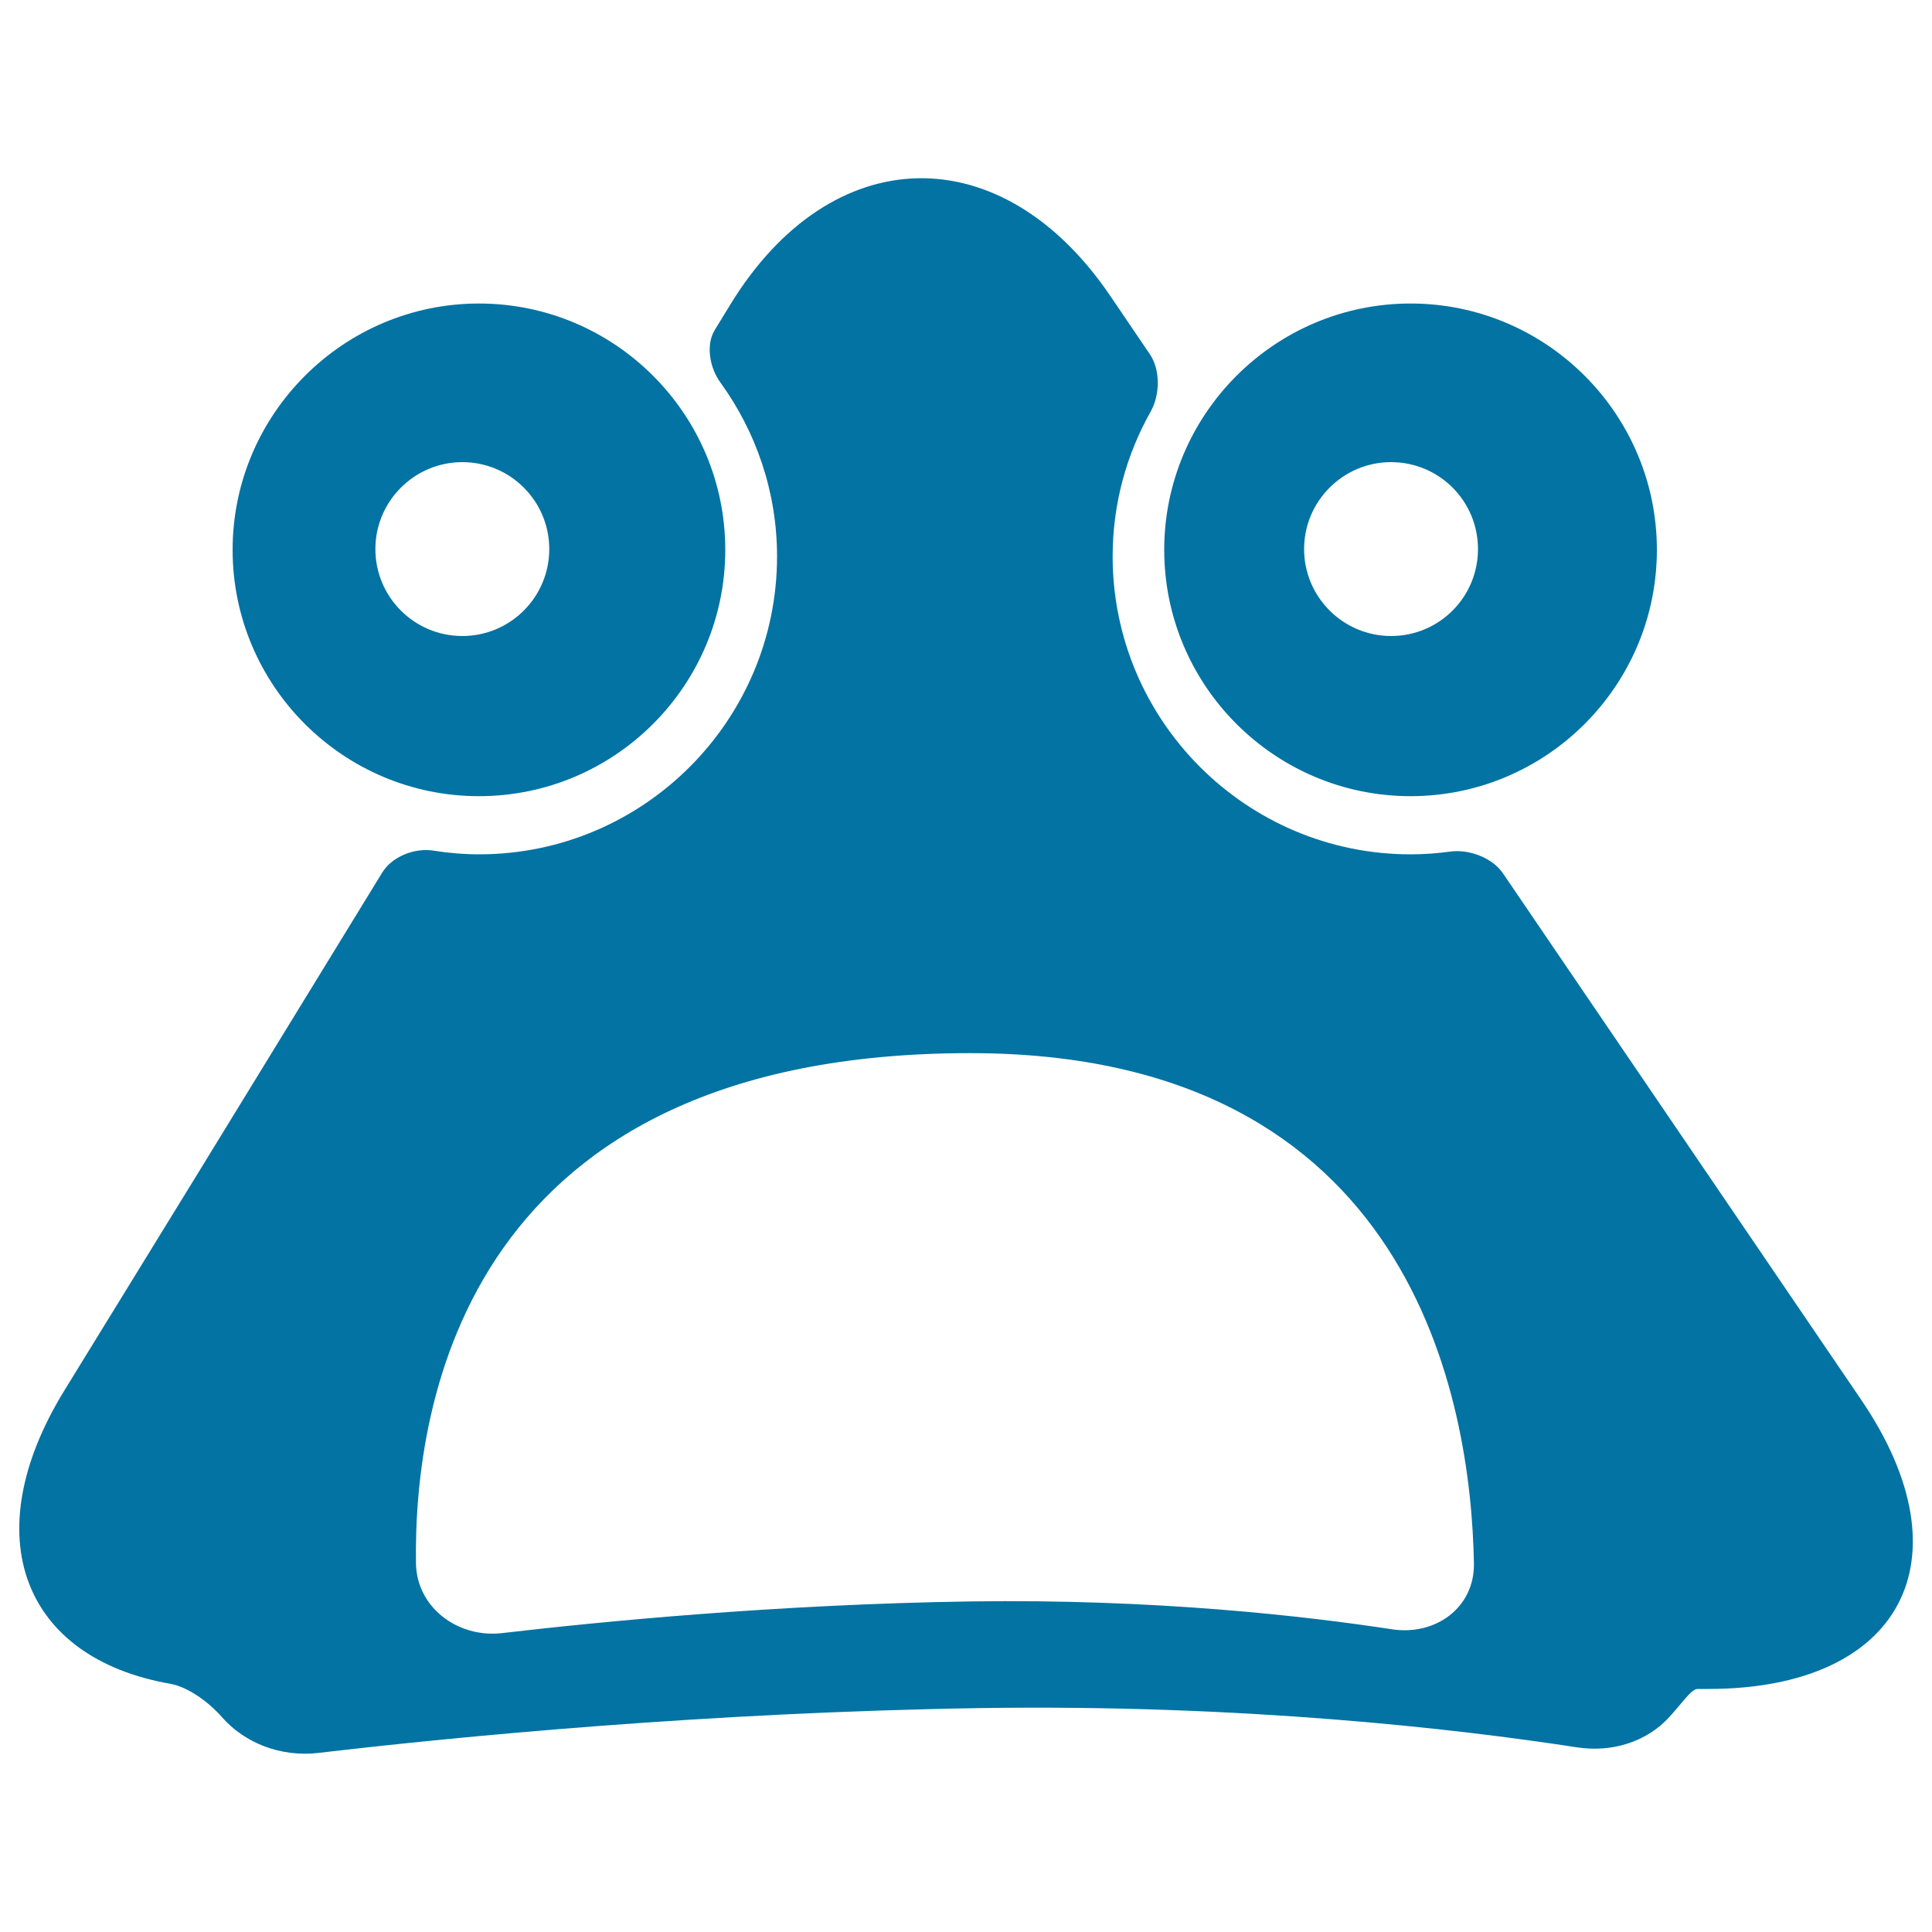
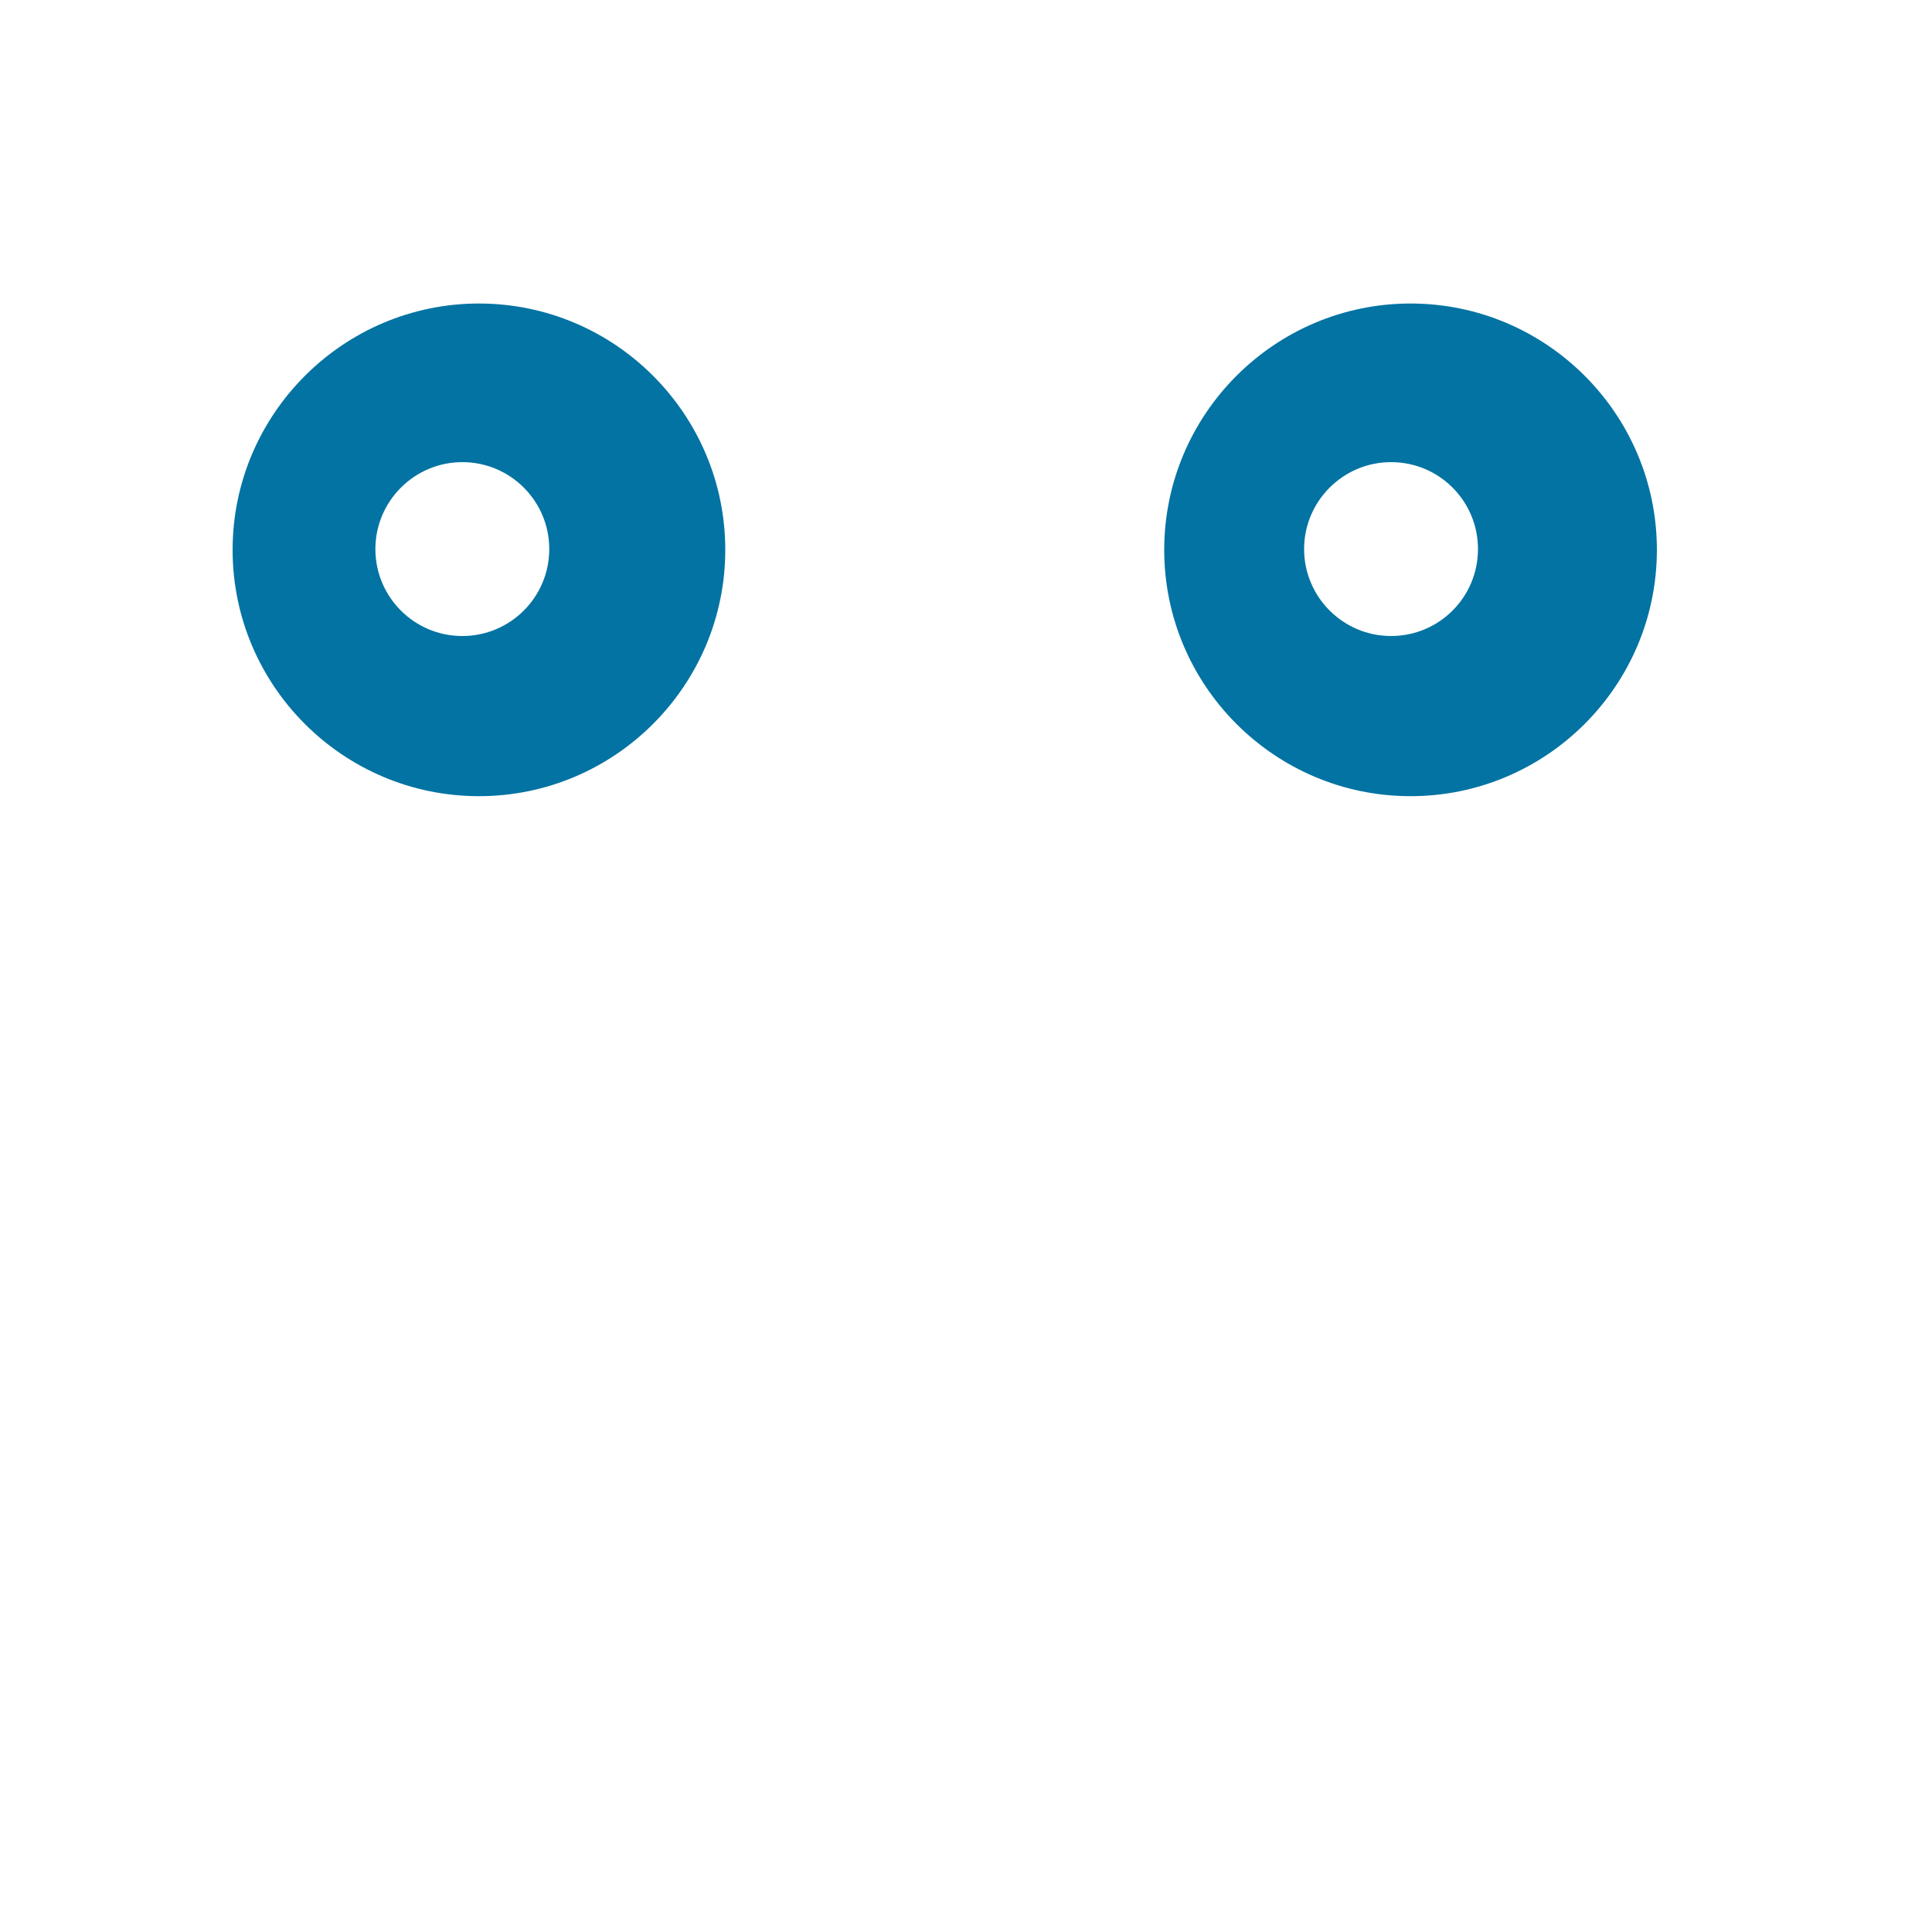
<svg xmlns="http://www.w3.org/2000/svg" viewBox="0 0 1000 1000" style="fill:#0273a2">
  <title>Shocked Face SVG icon</title>
  <g>
    <g>
      <path d="M120.4,284.6c0,70.3,57.2,127.5,127.5,127.5c70.3,0,127.5-57.2,127.5-127.5c0-70.3-57.2-127.5-127.5-127.5C177.7,157.1,120.4,214.4,120.4,284.6z M239.3,239.2c24.9,0,45,20.2,45,45s-20.1,45-45,45c-24.9,0-45-20.2-45-45S214.5,239.2,239.3,239.2z" />
      <path d="M602.6,284.6c0,70.3,57.2,127.5,127.5,127.5c70.3,0,127.5-57.2,127.5-127.5c0-70.3-57.2-127.5-127.5-127.5C659.8,157.1,602.6,214.4,602.6,284.6z M765,284.2c0,24.9-20.1,45-45,45c-24.8,0-45-20.2-45-45s20.2-45,45-45C744.9,239.2,765,259.3,765,284.2z" />
-       <path d="M114.8,888.7c11.8,13.5,30.5,20.9,50.1,18.6c71.4-8.4,200.8-21,342.8-23.2c135.4-2,245.5,10.6,308.4,20.3c18.8,2.9,36.3-3.2,47.5-15.2c6.7-7.2,11.8-15,15-15h5.6c99.9,0,135.4-67,79.2-149.6L777.9,452c-5.5-8.1-17.7-12.6-27.4-11.2c-6.7,0.9-13.5,1.4-20.4,1.4c-85,0-154.2-69.2-154.2-154.2c0-27.3,7.2-52.8,19.7-75c4.8-8.5,5.1-21.5-0.4-29.6l-20.7-30.5c-56.2-82.6-144.2-80.6-196.4,4.6c0,0-3.7,6-8.2,13.4c-4.5,7.4-2.8,19.2,3,27.1c18.3,25.3,29.3,56.4,29.3,90c0,85-69.2,154.2-154.2,154.2c-8,0-15.9-0.7-23.6-1.9c-9.7-1.6-21.5,3-26.6,11.4l-94.2,153.7L33.2,719.9C-13.1,795.4,12.2,858.2,88,871.5C97.7,873.2,108.4,881.4,114.8,888.7z M502.2,545.1c229.4,0,259.2,180.6,260.7,264.1c0.4,22.9-19.9,37.6-42.5,34.1c-44.5-6.8-122.4-15.8-218.1-14.4c-100.5,1.5-192,10.5-242.5,16.4c-22.8,2.6-44.1-13.2-44.5-36.1C214.1,725.8,241.6,545.1,502.2,545.1z" />
    </g>
  </g>
</svg>